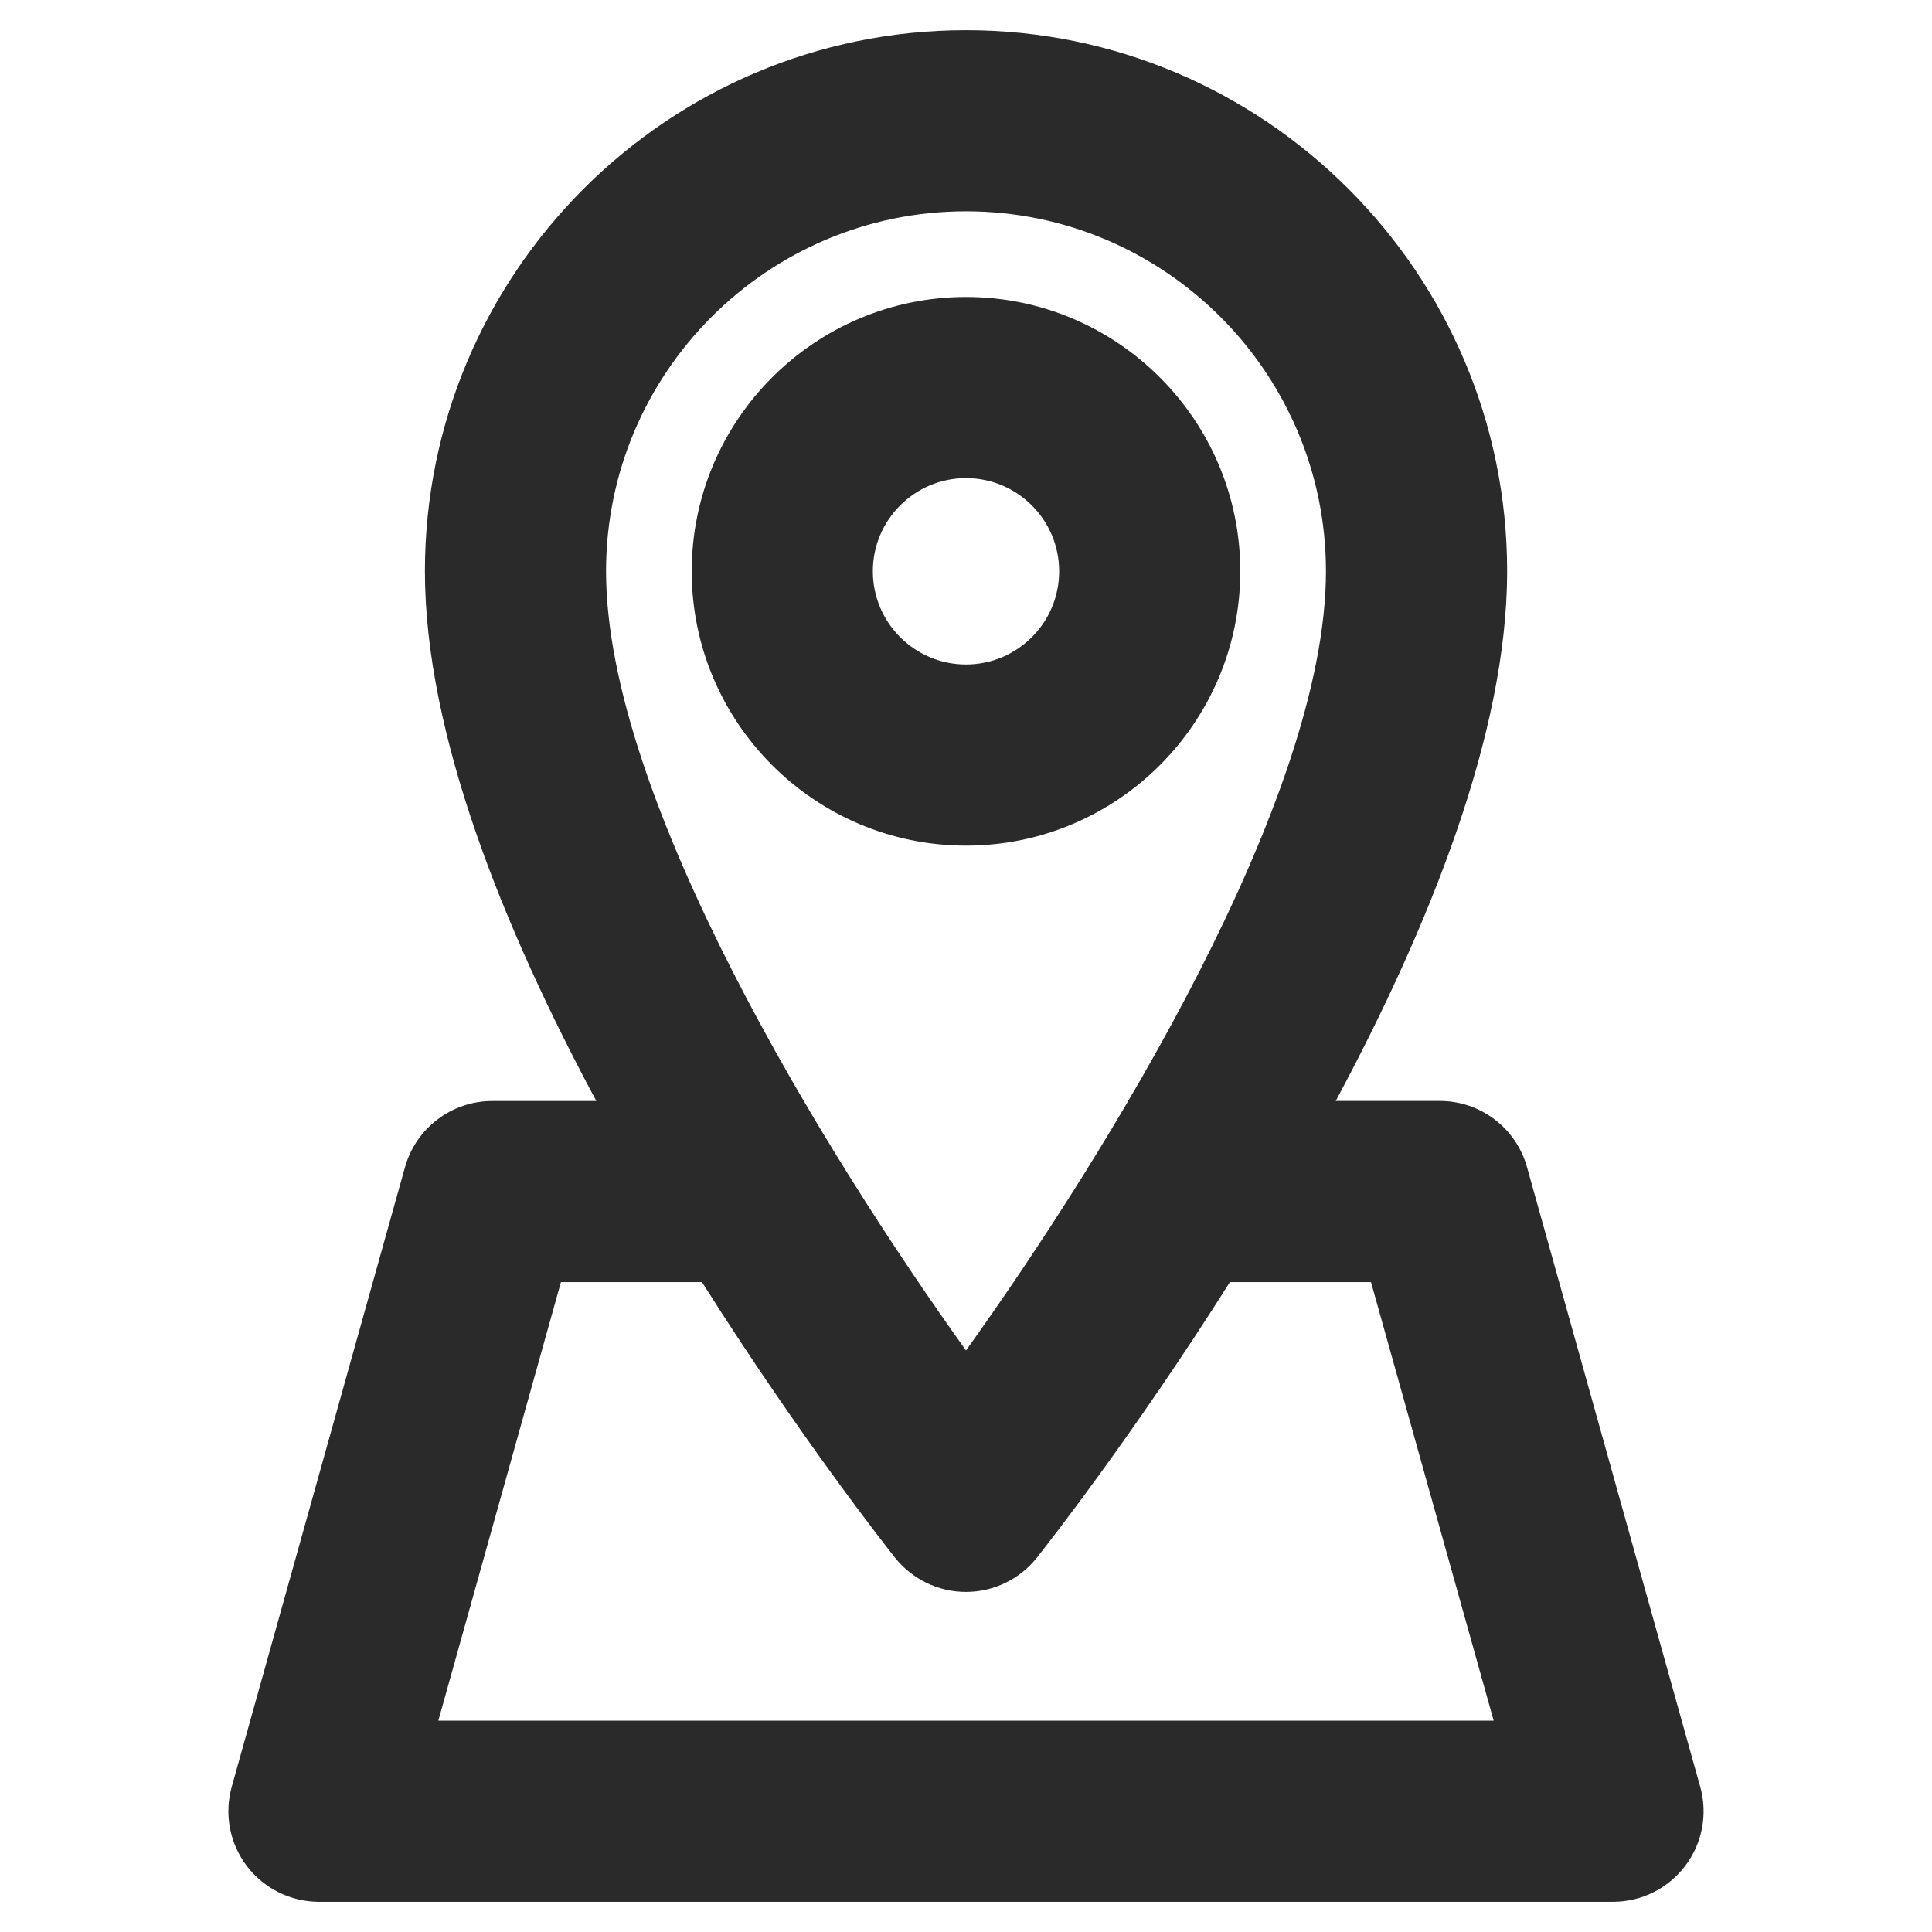
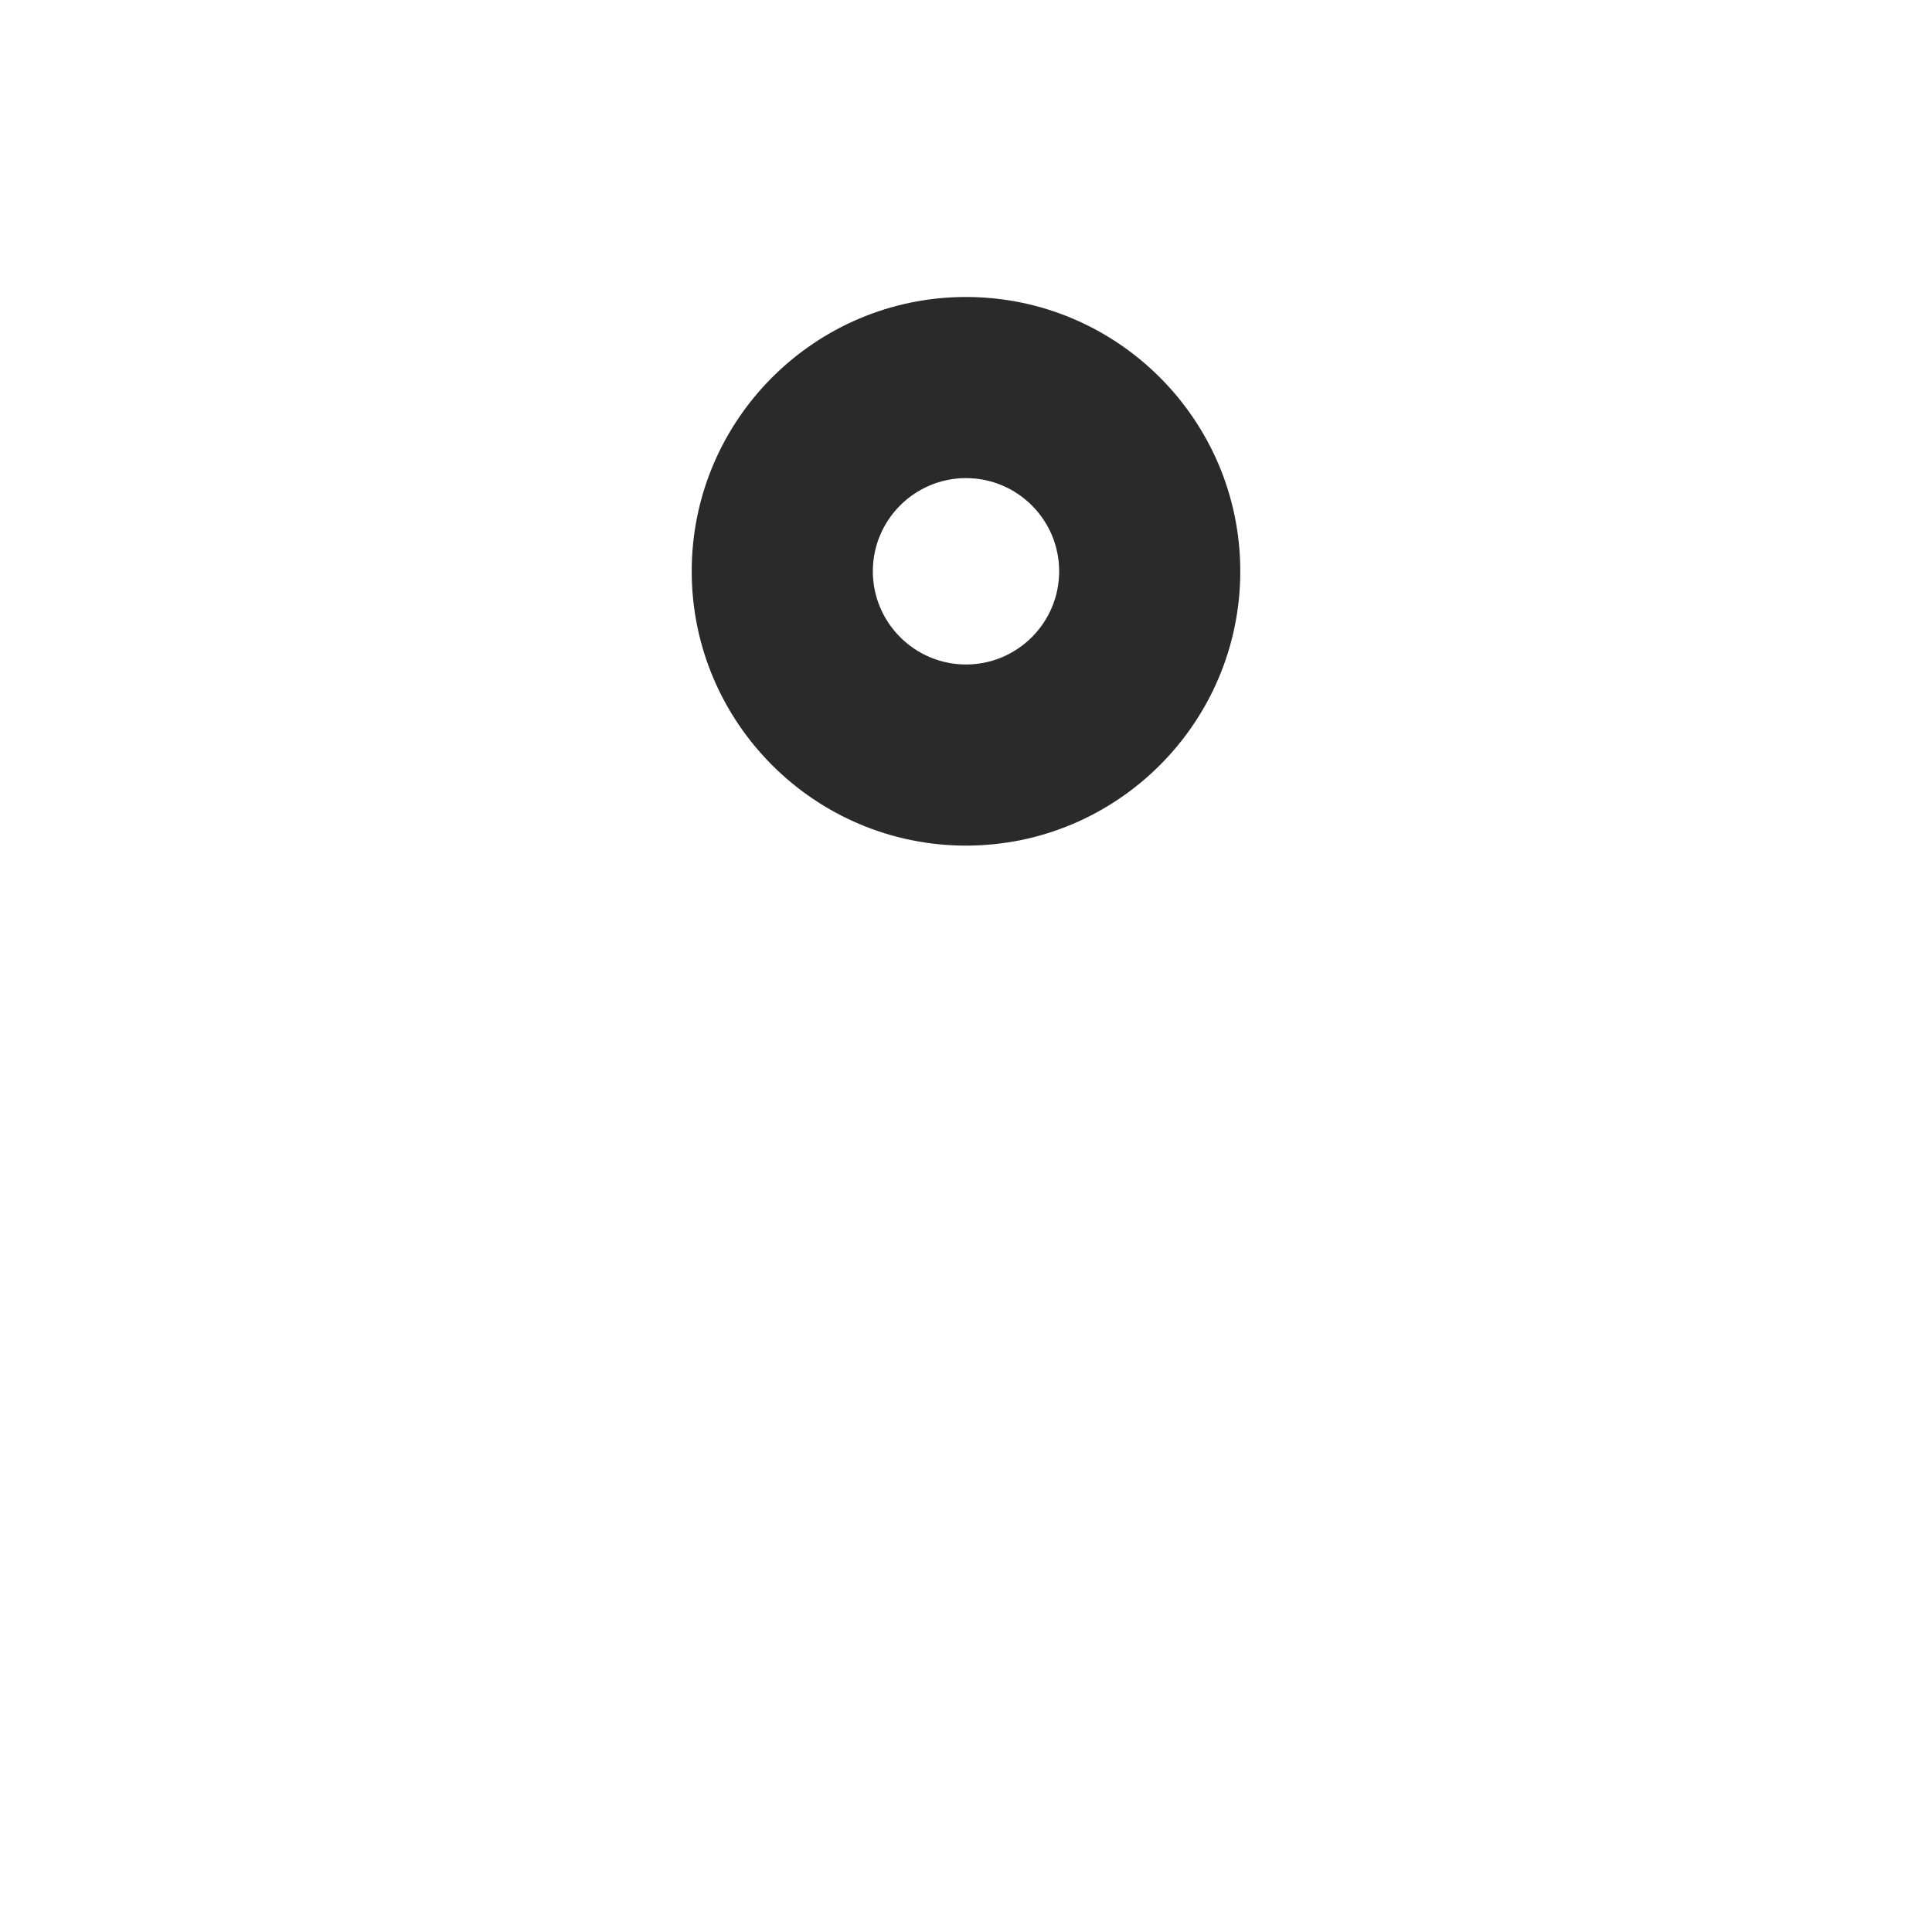
<svg xmlns="http://www.w3.org/2000/svg" id="Layer_2" style="enable-background:new 0 0 32 32;" version="1.1" viewBox="0 0 32 32" xml:space="preserve">
  <g>
-     <path d="M20.543,9.462c0-2.505-2.038-4.543-4.543-4.543c-2.505,0-4.543,2.038-4.543,4.543   c0,2.506,2.038,4.544,4.543,4.544C18.505,14.006,20.543,11.968,20.543,9.462z M14.457,9.462   c0-0.851,0.692-1.543,1.543-1.543c0.851,0,1.543,0.692,1.543,1.543c0,0.852-0.692,1.544-1.543,1.544   C15.149,11.006,14.457,10.313,14.457,9.462z" fill="#2a2a2a" opacity="1" original-fill="#1171fd" />
-     <path d="M6.708,19.332L3.838,29.596c-0.126,0.452-0.034,0.938,0.25,1.311   C4.372,31.28,4.814,31.5,5.283,31.5H26.717c0.469,0,0.911-0.22,1.195-0.594   c0.283-0.373,0.376-0.858,0.249-1.311l-2.869-10.264c-0.181-0.647-0.771-1.096-1.444-1.096h-1.724   c1.537-2.865,2.839-6.078,2.839-8.774C24.962,4.521,20.941,0.5,16,0.5c-4.942,0-8.962,4.021-8.962,8.962   c0,2.696,1.302,5.909,2.839,8.774H8.153C7.48,18.236,6.89,18.685,6.708,19.332z M16,3.5   c3.287,0,5.962,2.675,5.962,5.962c0,3.773-3.622,9.637-5.962,12.906   c-2.34-3.27-5.962-9.133-5.962-12.906C10.038,6.175,12.712,3.5,16,3.5z M11.627,21.236   c1.612,2.552,3.062,4.394,3.198,4.565c0.285,0.357,0.717,0.566,1.174,0.566s0.89-0.209,1.174-0.566   c0.136-0.172,1.587-2.014,3.198-4.565h2.337L24.74,28.5H7.26l2.031-7.264H11.627z" fill="#2a2a2a" opacity="1" original-fill="#1171fd" />
+     <path d="M20.543,9.462c0-2.505-2.038-4.543-4.543-4.543c-2.505,0-4.543,2.038-4.543,4.543   c0,2.506,2.038,4.544,4.543,4.544C18.505,14.006,20.543,11.968,20.543,9.462M14.457,9.462   c0-0.851,0.692-1.543,1.543-1.543c0.851,0,1.543,0.692,1.543,1.543c0,0.852-0.692,1.544-1.543,1.544   C15.149,11.006,14.457,10.313,14.457,9.462z" fill="#2a2a2a" opacity="1" original-fill="#1171fd" />
  </g>
</svg>